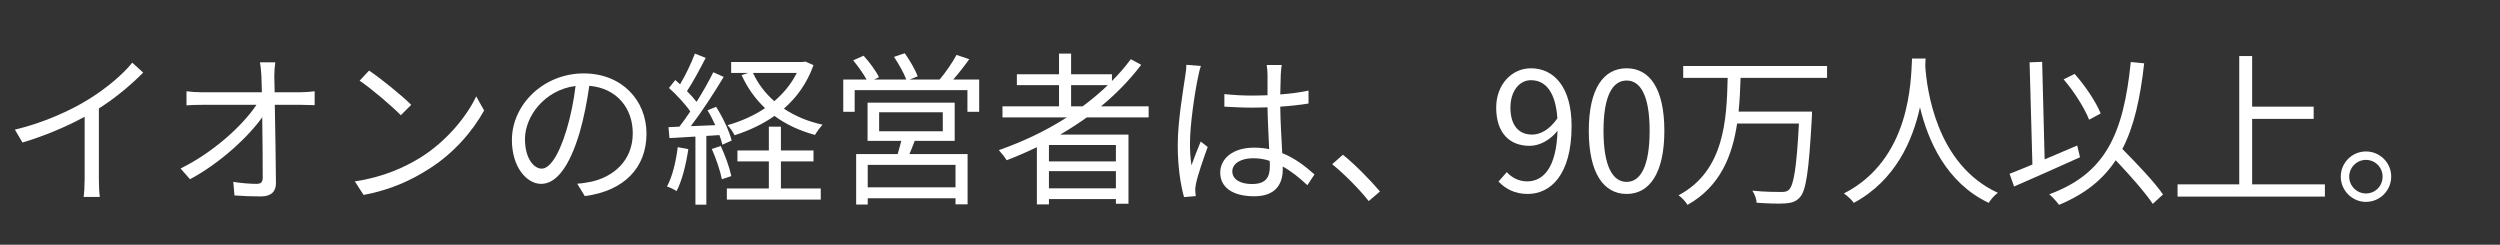
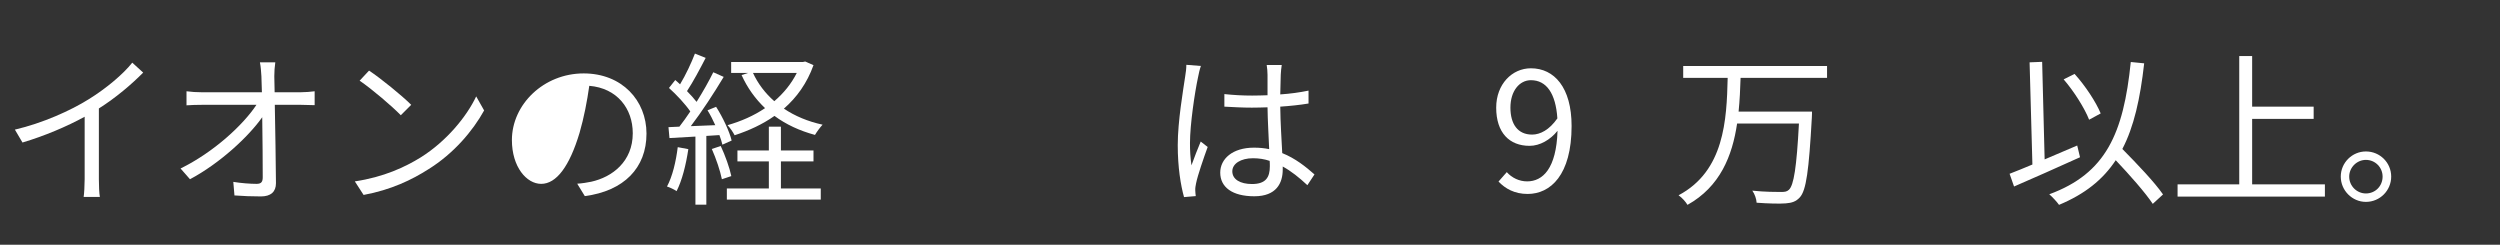
<svg xmlns="http://www.w3.org/2000/svg" id="_レイヤー_1" viewBox="0 0 756 74">
  <rect x="0" y="0" width="756" height="74" fill="#333333" stroke="none" />
  <defs>
    <style>.cls-1{fill:#fff;stroke-width:0px;}</style>
  </defs>
  <path class="cls-1" d="M40,18.95c-2.8,3.55-8.05,7.9-13.15,11.05-5.5,3.45-14,7.25-22.35,9.2l2.3,3.9c6.55-1.95,13.45-4.85,18.8-7.8v18.9c0,1.9-.15,4.4-.3,5.35h4.9c-.2-1-.3-3.45-.3-5.35v-21.4c5.15-3.25,9.95-7.35,13.4-10.85l-3.3-3Z" />
  <path class="cls-1" d="M83.05,27.9l-.1-4.85c0-1.4.1-2.8.3-4.2h-4.65c.3,1.45.35,3,.45,4.2.05,1.15.1,2.85.15,4.85h-18.2c-1.55,0-3.15-.1-4.6-.3v4.25c1.55-.1,3-.15,4.65-.15h16.5c-3.95,6-12.85,14.3-22.95,19.25l2.85,3.25c8.95-4.75,17.7-12.85,21.85-18.75.1,6.7.15,14.15.15,18.15,0,1.35-.4,2-1.85,2-1.85,0-4.65-.2-7.05-.6l.35,4.1c2.45.2,5.45.3,8,.3,3,0,4.55-1.4,4.55-4-.05-6.25-.2-16.2-.35-23.7h7.95c1.2,0,2.95.05,4.1.1v-4.2c-1,.15-2.95.3-4.25.3h-7.85Z" />
  <path class="cls-1" d="M107.3,54.85l2.65,4.1c8.35-1.55,14.65-4.6,19.65-7.8,7.55-4.7,13.35-11.5,16.8-17.75l-2.4-4.25c-2.9,6.15-9,13.55-16.7,18.4-4.75,2.95-11.25,6-20,7.3ZM111.6,21.35l-2.85,3.05c3.7,2.5,9.95,7.85,12.45,10.45l3.15-3.15c-2.8-2.8-9.2-8-12.75-10.35Z" />
-   <path class="cls-1" d="M176.85,59.3c11.8-1.55,18.65-8.5,18.65-18.9,0-10-7.4-18.2-19-18.2-12.1,0-21.7,9.4-21.7,20.15,0,8.15,4.45,13.25,8.85,13.25,4.6,0,8.55-5.25,11.6-15.4,1.35-4.65,2.3-9.65,2.95-14.25,8.4.7,13.15,6.85,13.15,14.35,0,8.55-6.2,13.25-12.55,14.65-1.2.25-2.7.5-4.25.6l2.3,3.75ZM163.8,51c-2.15,0-5.05-2.75-5.05-9,0-6.65,5.8-14.8,15.3-16-.55,4.55-1.5,9.25-2.75,13.35-2.55,8.35-5.3,11.65-7.5,11.65Z" />
+   <path class="cls-1" d="M176.85,59.3c11.8-1.55,18.65-8.5,18.65-18.9,0-10-7.4-18.2-19-18.2-12.1,0-21.7,9.4-21.7,20.15,0,8.15,4.45,13.25,8.85,13.25,4.6,0,8.55-5.25,11.6-15.4,1.35-4.65,2.3-9.65,2.95-14.25,8.4.7,13.15,6.85,13.15,14.35,0,8.55-6.2,13.25-12.55,14.65-1.2.25-2.7.5-4.25.6l2.3,3.75ZM163.8,51Z" />
  <path class="cls-1" d="M236.15,48.8h9.85v-3.3h-9.85v-7.2h-3.65v7.2h-9.5v3.3h9.5v8.2h-12.7v3.35h28.4v-3.35h-12.05v-8.2ZM215.25,45.05c1.3,2.9,2.55,6.65,3.05,9.15l2.85-.95c-.5-2.45-1.85-6.25-3.2-9.1l-2.7.9ZM217.55,40.85c.4,1.05.7,2.05.9,2.9l2.8-1.25c-.65-2.7-2.65-7-4.7-10.2l-2.6,1.05c.85,1.35,1.65,2.95,2.35,4.5l-7.4.3c3.3-4.3,7.1-10.15,9.95-14.9l-3.15-1.4c-1.3,2.65-3.1,5.85-5.05,8.95-.8-1-1.8-2.15-2.9-3.25,1.85-2.8,3.95-6.75,5.65-10.05l-3.25-1.3c-1.05,2.75-2.8,6.5-4.5,9.3-.5-.45-.95-.9-1.45-1.3l-1.9,2.4c2.3,2.05,4.9,4.85,6.45,7.1-1.1,1.65-2.25,3.25-3.3,4.6l-3.3.15.3,3.3c2.3-.15,5-.3,7.85-.45v20.6h3.3v-20.8l3.95-.25ZM204.95,44.5c-.55,4.4-1.6,8.85-3.25,11.9.8.25,2.3.95,2.9,1.4,1.65-3.2,2.85-8,3.55-12.7l-3.2-.6ZM243.5,18.6l-.7.15h-21.7v3.3h5.15l-2,.65c1.75,3.85,4.15,7.2,7.1,10-3.4,2.3-7.3,4-11.35,5.15.75.75,1.65,2.1,2.15,3.05,4.3-1.4,8.45-3.3,12.05-5.85,3.5,2.6,7.65,4.5,12.25,5.75.55-.95,1.55-2.3,2.3-3.1-4.4-.95-8.35-2.6-11.7-4.85,3.9-3.4,7-7.7,8.95-13.15l-2.5-1.1ZM240.95,22.05c-1.65,3.3-4,6.15-6.8,8.55-2.75-2.4-4.95-5.3-6.45-8.55h13.25Z" />
-   <path class="cls-1" d="M288.25,24.05c1.6-1.8,3.35-4.05,4.85-6.15l-3.85-1.3c-1.15,2.2-3.3,5.3-5.1,7.45h-9.1l2.45-.95c-.65-1.9-2.4-4.9-3.9-7l-3.25,1.1c1.4,2.1,3,4.9,3.7,6.85h-9.75l1.5-.7c-.85-1.8-2.85-4.55-4.65-6.5l-3.15,1.4c1.45,1.75,3.1,4.05,4.05,5.8h-7.05v9.75h3.45v-6.55h34.1v6.55h3.55v-9.75h-7.85ZM288.7,42.6v-11.55h-26.35v11.55h10.2c-.3,1.3-.75,2.75-1.1,4h-12.55v15.25h3.5v-1.9h26.55v1.85h3.65v-15.2h-17.6c.55-1.25,1.1-2.6,1.6-4h12.1ZM265.85,33.95h19.25v5.75h-19.25v-5.75ZM288.95,56.65h-26.55v-6.8h26.55v6.8Z" />
-   <path class="cls-1" d="M347.35,35.5v-3.35h-14.4c4.55-3.75,8.65-7.95,12.15-12.55l-3.15-1.7c-1.7,2.3-3.6,4.5-5.7,6.6v-2.05h-12.35v-6.25h-3.65v6.25h-12.75v3.3h12.75v6.4h-17.1v3.35h19.45c-6.3,4.05-13.3,7.35-20.55,9.9.7.75,1.9,2.25,2.35,3.05,3.05-1.15,6.15-2.5,9.15-3.95v17.3h3.65v-1.6h20.25v1.4h3.8v-20.9h-20.65c2.75-1.6,5.45-3.35,8.05-5.2h18.7ZM317.2,56.95v-5.2h20.25v5.2h-20.25ZM337.45,48.8h-20.25v-4.95h20.25v4.95ZM323.9,32.15v-6.4h11.1c-2.35,2.25-4.9,4.4-7.6,6.4h-3.5Z" />
  <path class="cls-1" d="M397.5,52.75c-2.6-2.3-5.75-4.85-9.75-6.45-.2-4.15-.55-9.1-.6-14.05,2.95-.2,5.85-.5,8.55-.95v-3.9c-2.65.55-5.55.95-8.55,1.15.05-2.3.1-4.6.15-5.95.05-1,.15-2,.3-2.95h-4.55c.15.85.25,2.15.25,3v6.15c-1.55.05-3.1.1-4.65.1-2.9,0-5.6-.15-8.4-.45v3.8c2.9.15,5.5.3,8.3.3,1.6,0,3.15-.05,4.75-.1.05,4.1.35,8.85.5,12.65-1.4-.3-2.95-.45-4.6-.45-6.5,0-10.2,3.4-10.2,7.55,0,4.4,3.65,7.15,10.3,7.15,6.7,0,8.6-4,8.6-8.1v-.9c2.55,1.4,5,3.35,7.45,5.65l2.15-3.25ZM384,50.3c0,3.3-1.2,5.35-5.4,5.35-3.55,0-5.95-1.4-5.95-3.85,0-2.3,2.55-3.95,6.25-3.95,1.75,0,3.45.25,5.05.8.05.6.05,1.2.05,1.65ZM358.75,19.6c0,1.05-.15,2.35-.35,3.5-.6,4.1-2.25,13.55-2.25,20.8,0,6.7.9,12.15,1.9,15.7l3.55-.3c-.05-.5-.15-1.2-.15-1.7-.05-.6.1-1.55.25-2.2.5-2.45,2.25-7.5,3.5-10.95l-2.1-1.65c-.85,2-2,4.95-2.8,7.2-.35-2.4-.45-4.35-.45-6.75,0-5.55,1.45-15.35,2.45-19.95.15-.9.55-2.55.85-3.35l-4.4-.35Z" />
-   <path class="cls-1" d="M417.3,57.9c-3.1-3.65-7.6-8.2-11.2-11.1l-3.25,2.85c3.55,2.9,7.85,7.15,11.05,11.15l3.4-2.9Z" />
  <path class="cls-1" d="M453.15,54.9c2.05,2.15,4.85,3.75,8.8,3.75,6.9,0,13.3-5.7,13.3-20.55,0-11.65-5.25-17.45-12.3-17.45-5.7,0-10.5,4.8-10.5,11.9,0,7.6,4,11.55,10.1,11.55,3.1,0,6.25-1.8,8.45-4.55-.35,11.4-4.45,15.3-9.2,15.3-2.35,0-4.6-1.05-6.15-2.8l-2.5,2.85ZM463.3,40.7c-4.35,0-6.55-3.2-6.55-8.15,0-5,2.7-8.3,6.2-8.3,4.7,0,7.5,4,8,11.55-2.45,3.5-5.2,4.9-7.65,4.9Z" />
-   <path class="cls-1" d="M491.9,55c-4.2,0-7-4.65-7-15.45,0-10.7,2.8-15.2,7-15.2,4.15,0,6.95,4.5,6.95,15.2,0,10.8-2.8,15.45-6.95,15.45ZM491.9,58.65c6.95,0,11.4-6.35,11.4-19.1s-4.45-18.9-11.4-18.9c-7,0-11.45,6.15-11.45,18.9s4.45,19.1,11.45,19.1Z" />
  <path class="cls-1" d="M552.499,23.55v-3.6h-43.5v3.6h13.45c-.3,12.75-1,28.15-14.85,35.5,1,.7,2.1,1.9,2.7,2.9,9.85-5.5,13.55-14.8,15-24.6h18.7c-.7,13.2-1.55,18.7-3.05,20.05-.6.55-1.2.65-2.35.65-1.35,0-4.95,0-8.7-.4.75,1.05,1.25,2.55,1.3,3.65,3.45.25,6.9.35,8.8.2s3.1-.55,4.25-1.8c1.95-2.1,2.75-8.05,3.65-24.15.05-.5.05-1.8.05-1.8h-22.2c.35-3.45.5-6.9.6-10.2h26.15Z" />
-   <path class="cls-1" d="M578.199,17.7c-.35,6.6-.35,30.45-20.6,40.8,1.15.8,2.35,1.95,3,2.85,12.65-6.85,17.8-18.9,20-28.9,2.4,10,7.9,22.8,20.8,28.9.55-1,1.7-2.25,2.75-3.05-18.8-8.6-21.5-31.7-21.95-38.3.05-.85.05-1.65.1-2.3h-4.1Z" />
  <path class="cls-1" d="M654.099,58.8c-2.55-3.7-7.85-9.25-12.3-13.75,3.5-6.7,5.4-15.2,6.6-25.9l-4.05-.4c-2.2,21.6-7.5,33.7-24.65,40,.9.75,2.45,2.45,2.95,3.2,7.8-3.25,13.25-7.6,17.15-13.5,4.25,4.5,8.9,9.75,11.2,13.2l3.1-2.85ZM628.149,44c-3.3,1.4-6.65,2.85-9.85,4.2l-.75-29.5-3.8.15.85,30.9c-2.6,1.1-4.95,2.05-6.9,2.8l1.35,3.85c5.5-2.4,13.05-5.7,19.95-8.85l-.85-3.55ZM635.249,34.3c-1.4-3.4-4.6-8.3-7.9-11.95l-3.3,1.65c3.15,3.65,6.35,8.75,7.7,12.2l3.5-1.9Z" />
  <polygon class="cls-1" points="681.049 55.75 681.049 35.95 699.649 35.95 699.649 32.25 681.049 32.25 681.049 16.95 677.149 16.95 677.149 55.75 658.499 55.75 658.499 59.45 703.049 59.45 703.049 55.75 681.049 55.75" />
  <path class="cls-1" d="M715.449,58.5c-2.75,0-5.05-2.25-5.05-5.1,0-2.75,2.3-5.05,5.05-5.05,2.85,0,5.05,2.3,5.05,5.05,0,2.85-2.2,5.1-5.05,5.1ZM715.449,45.8c-4.15,0-7.6,3.4-7.6,7.6s3.45,7.65,7.6,7.65c4.25,0,7.65-3.45,7.65-7.65s-3.4-7.6-7.65-7.6Z" />
</svg>